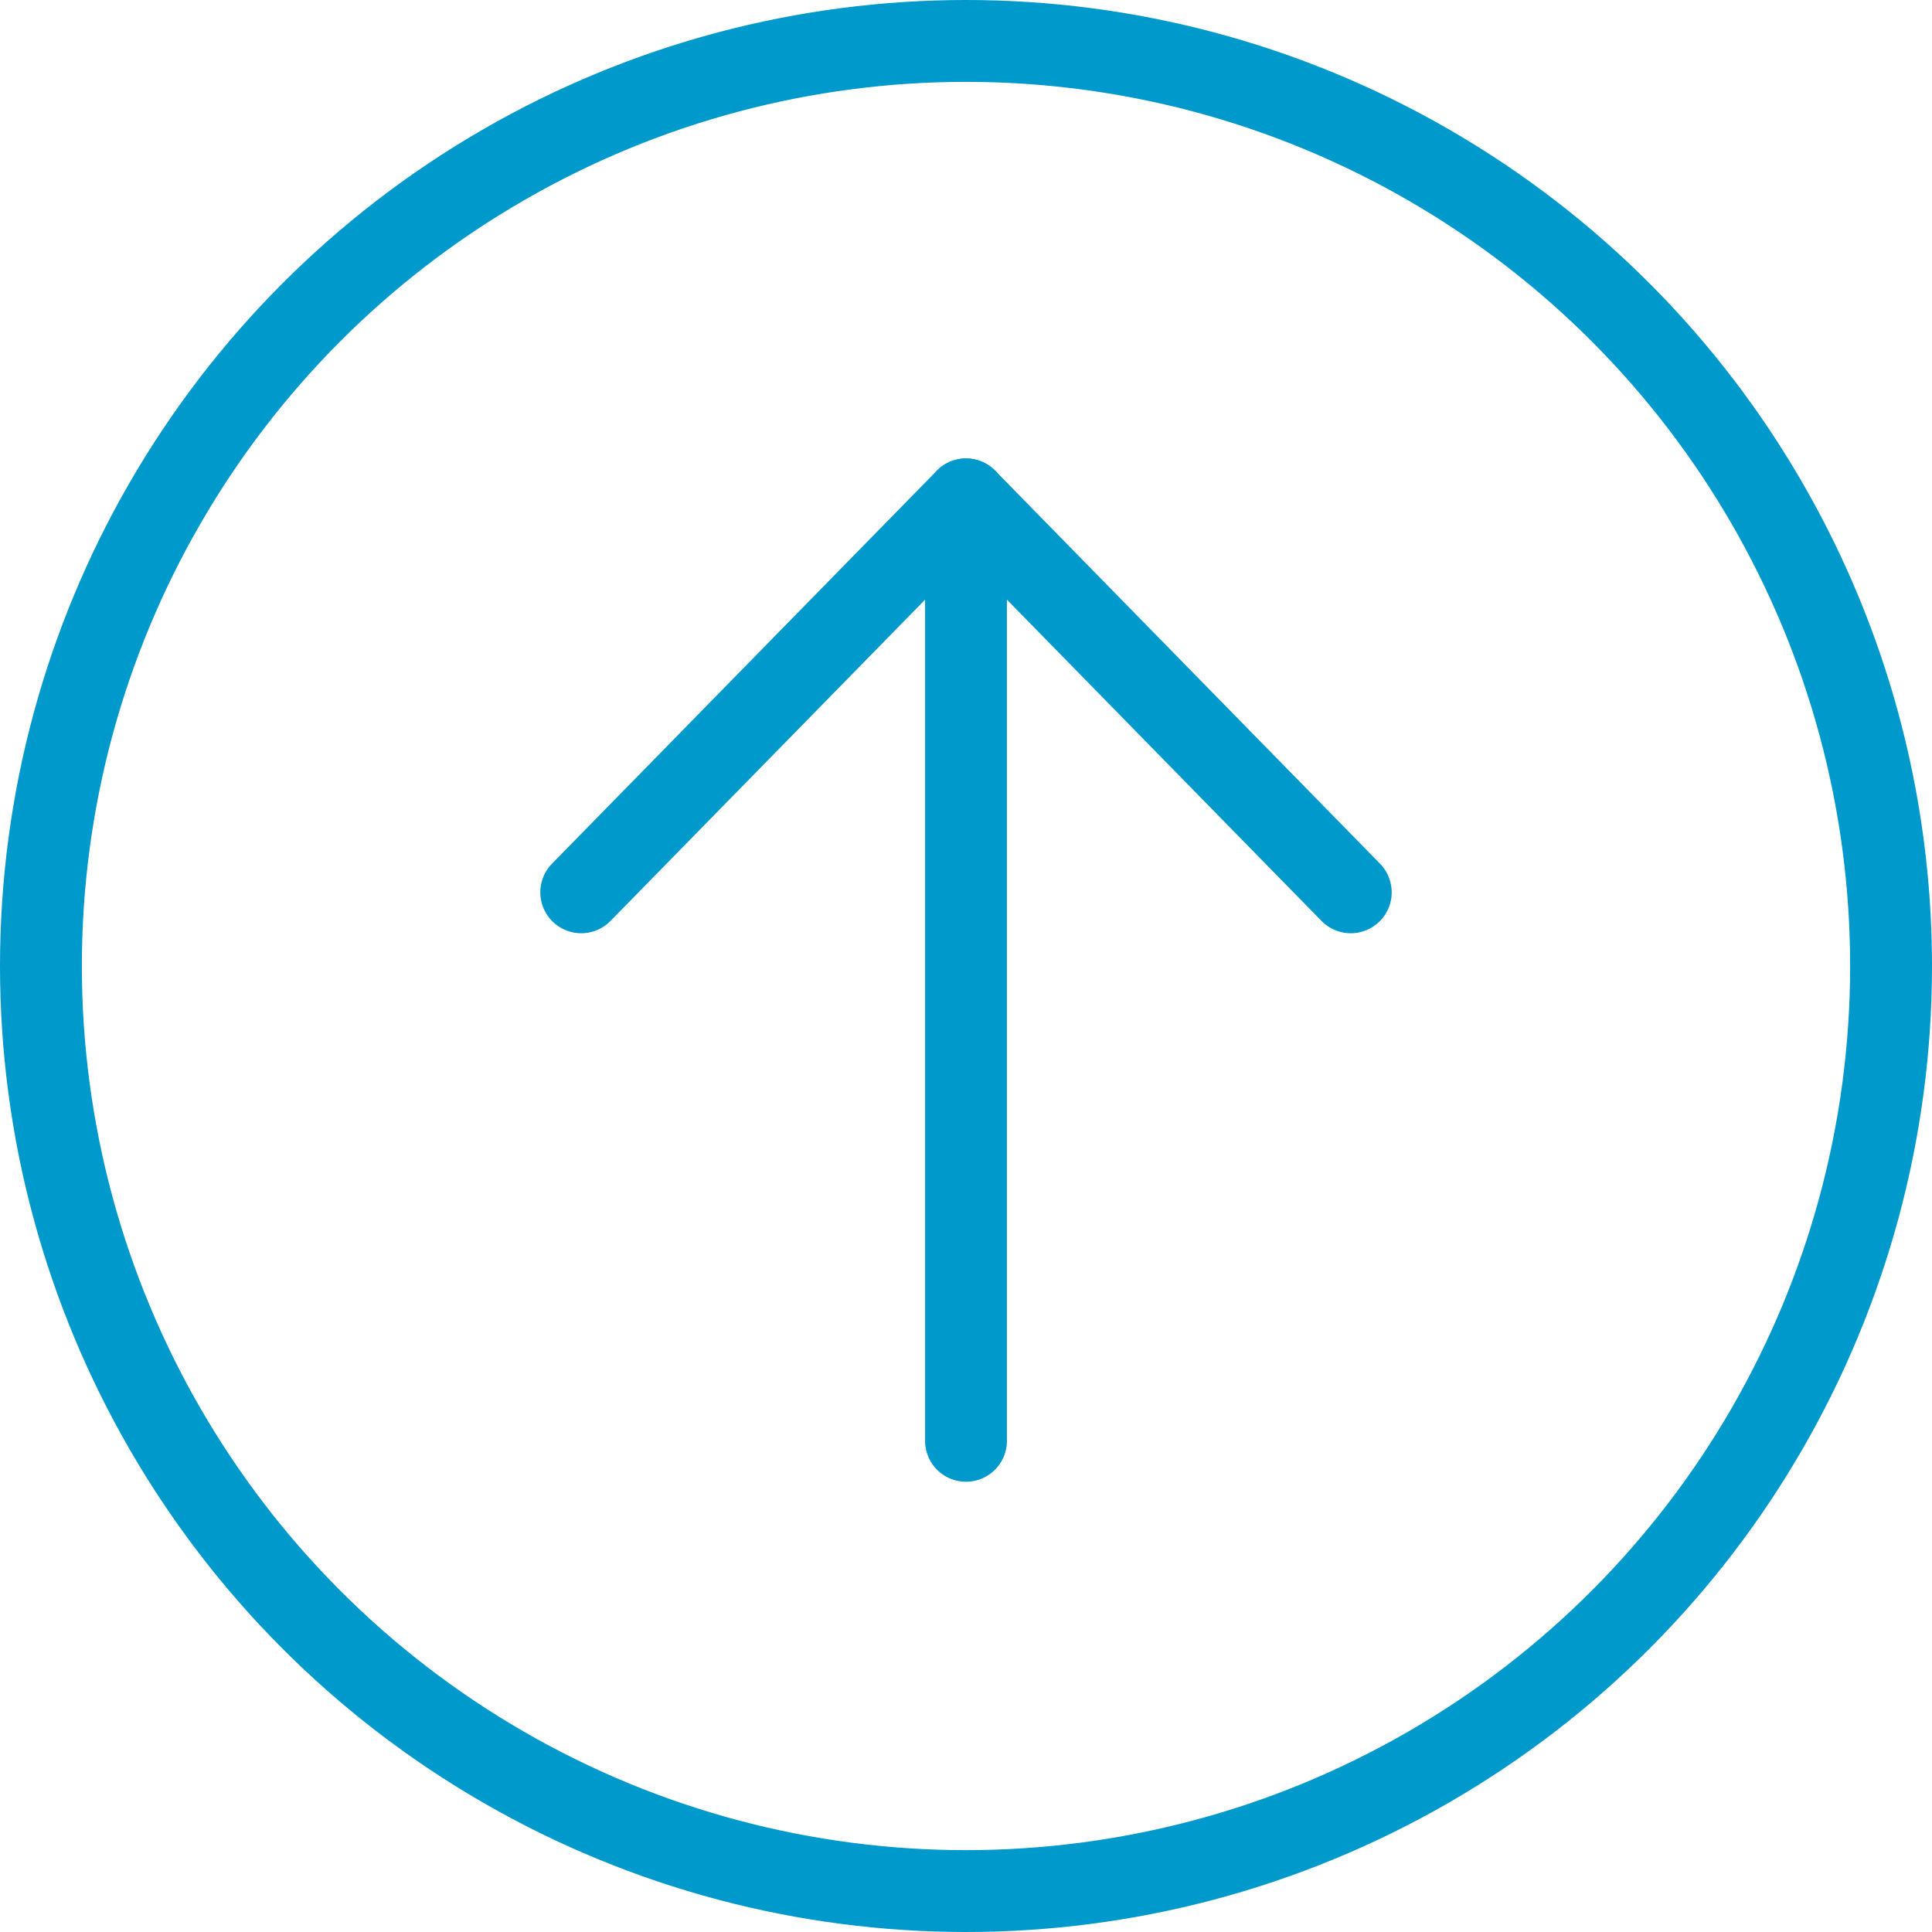
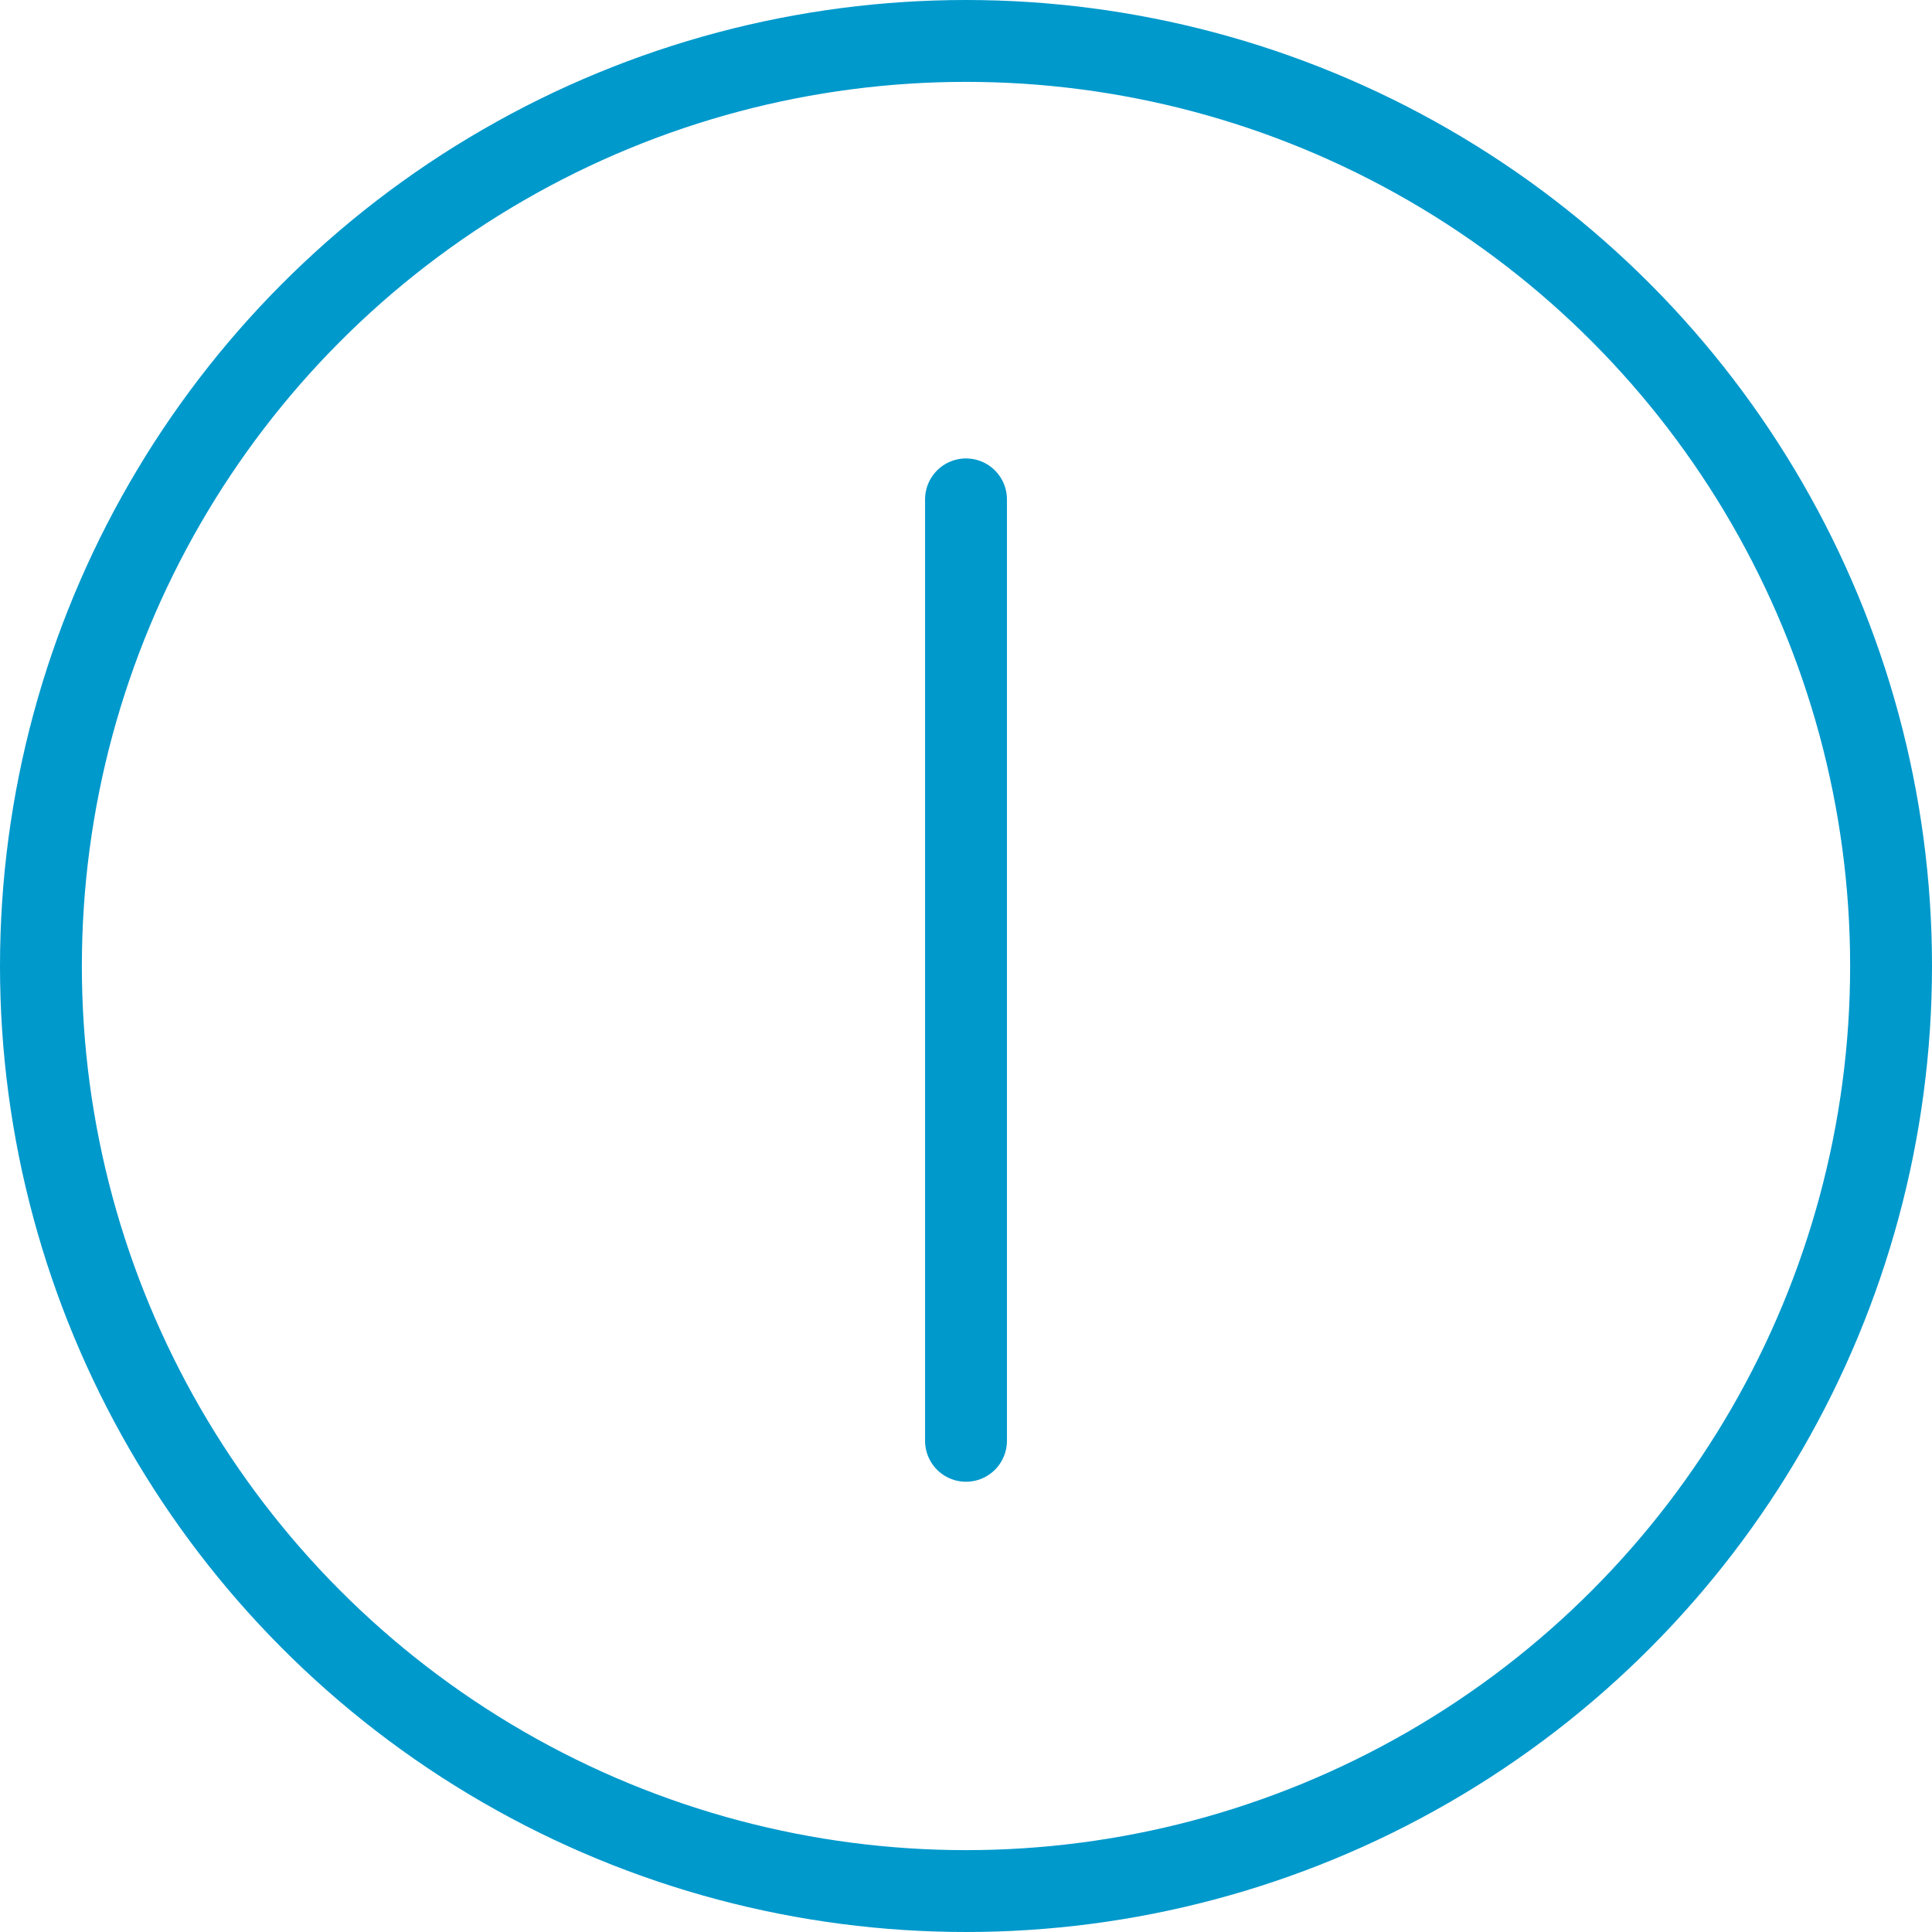
<svg xmlns="http://www.w3.org/2000/svg" id="Layer_2" data-name="Layer 2" viewBox="0 0 23.6 23.6">
  <defs>
    <style>
      .cls-1 {
        fill: none;
        stroke: #09c;
        stroke-linecap: round;
        stroke-linejoin: round;
      }
    </style>
  </defs>
  <g id="Layer_1-2" data-name="Layer 1">
    <g>
      <circle class="cls-1" cx="11.8" cy="11.8" r="11.3" />
-       <polyline class="cls-1" points="7.1 10.9 11.8 6.1 16.5 10.9" />
      <line class="cls-1" x1="11.8" y1="17.6" x2="11.8" y2="6.1" />
    </g>
  </g>
</svg>